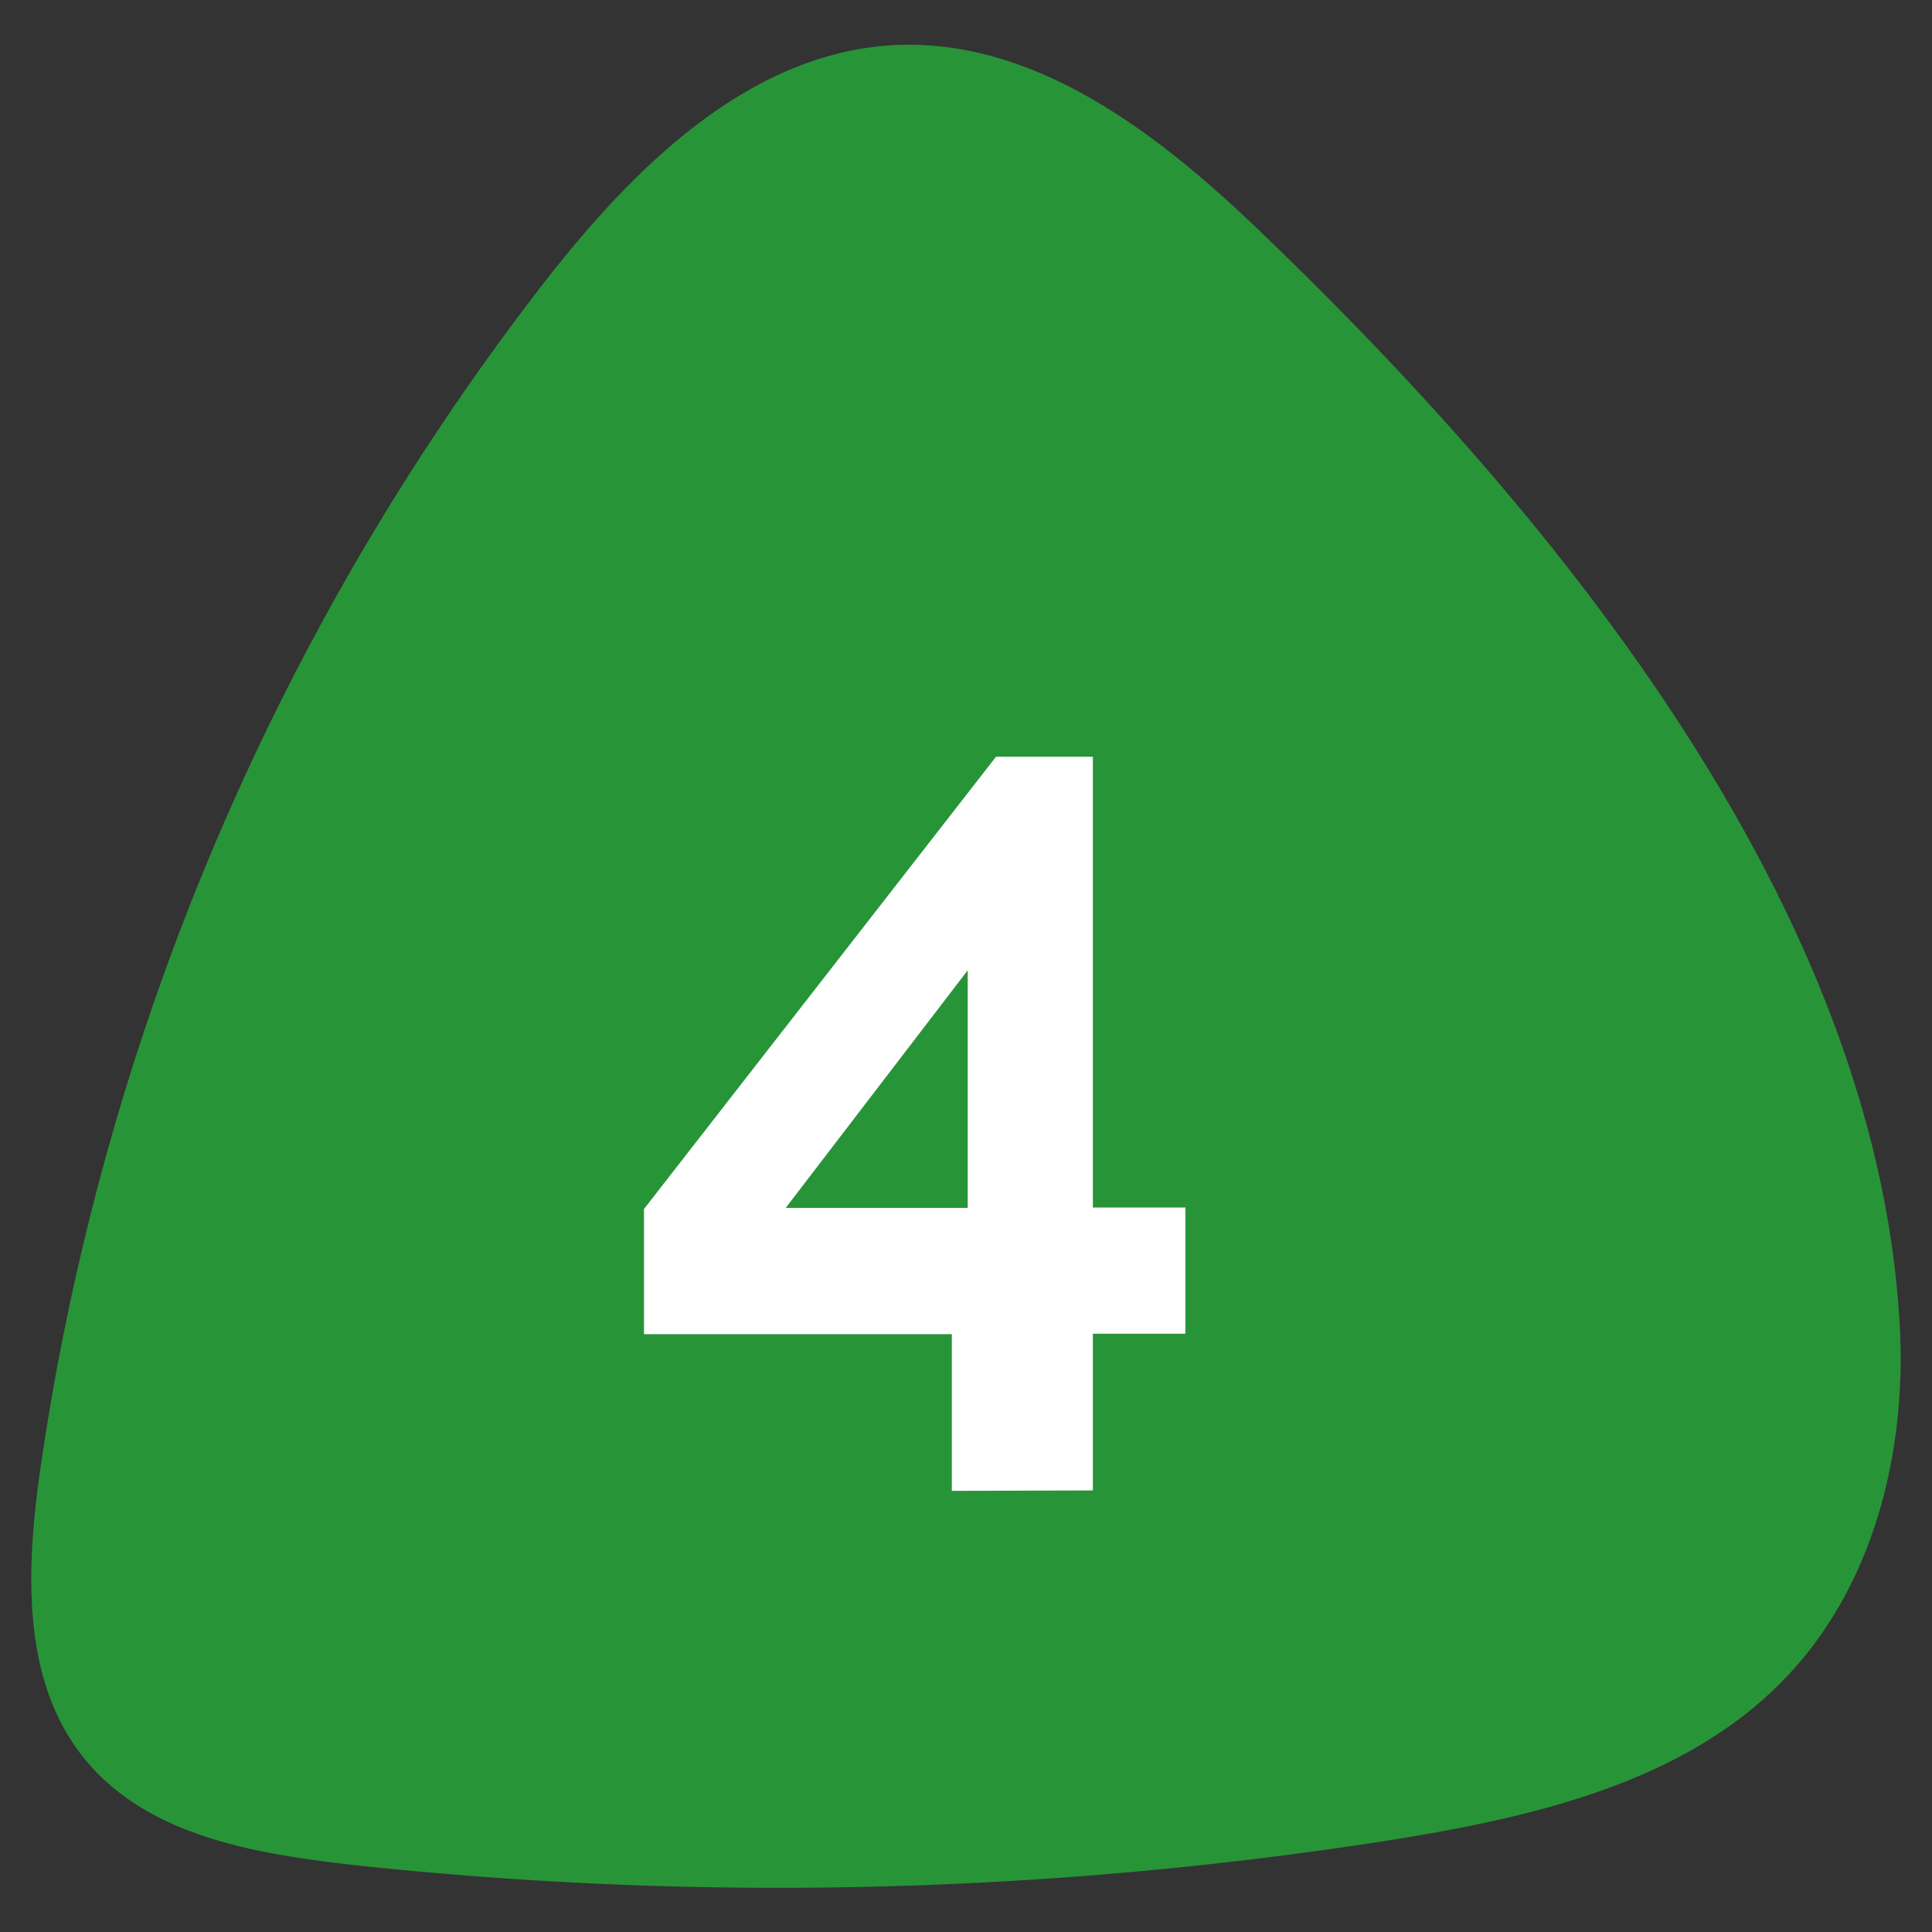
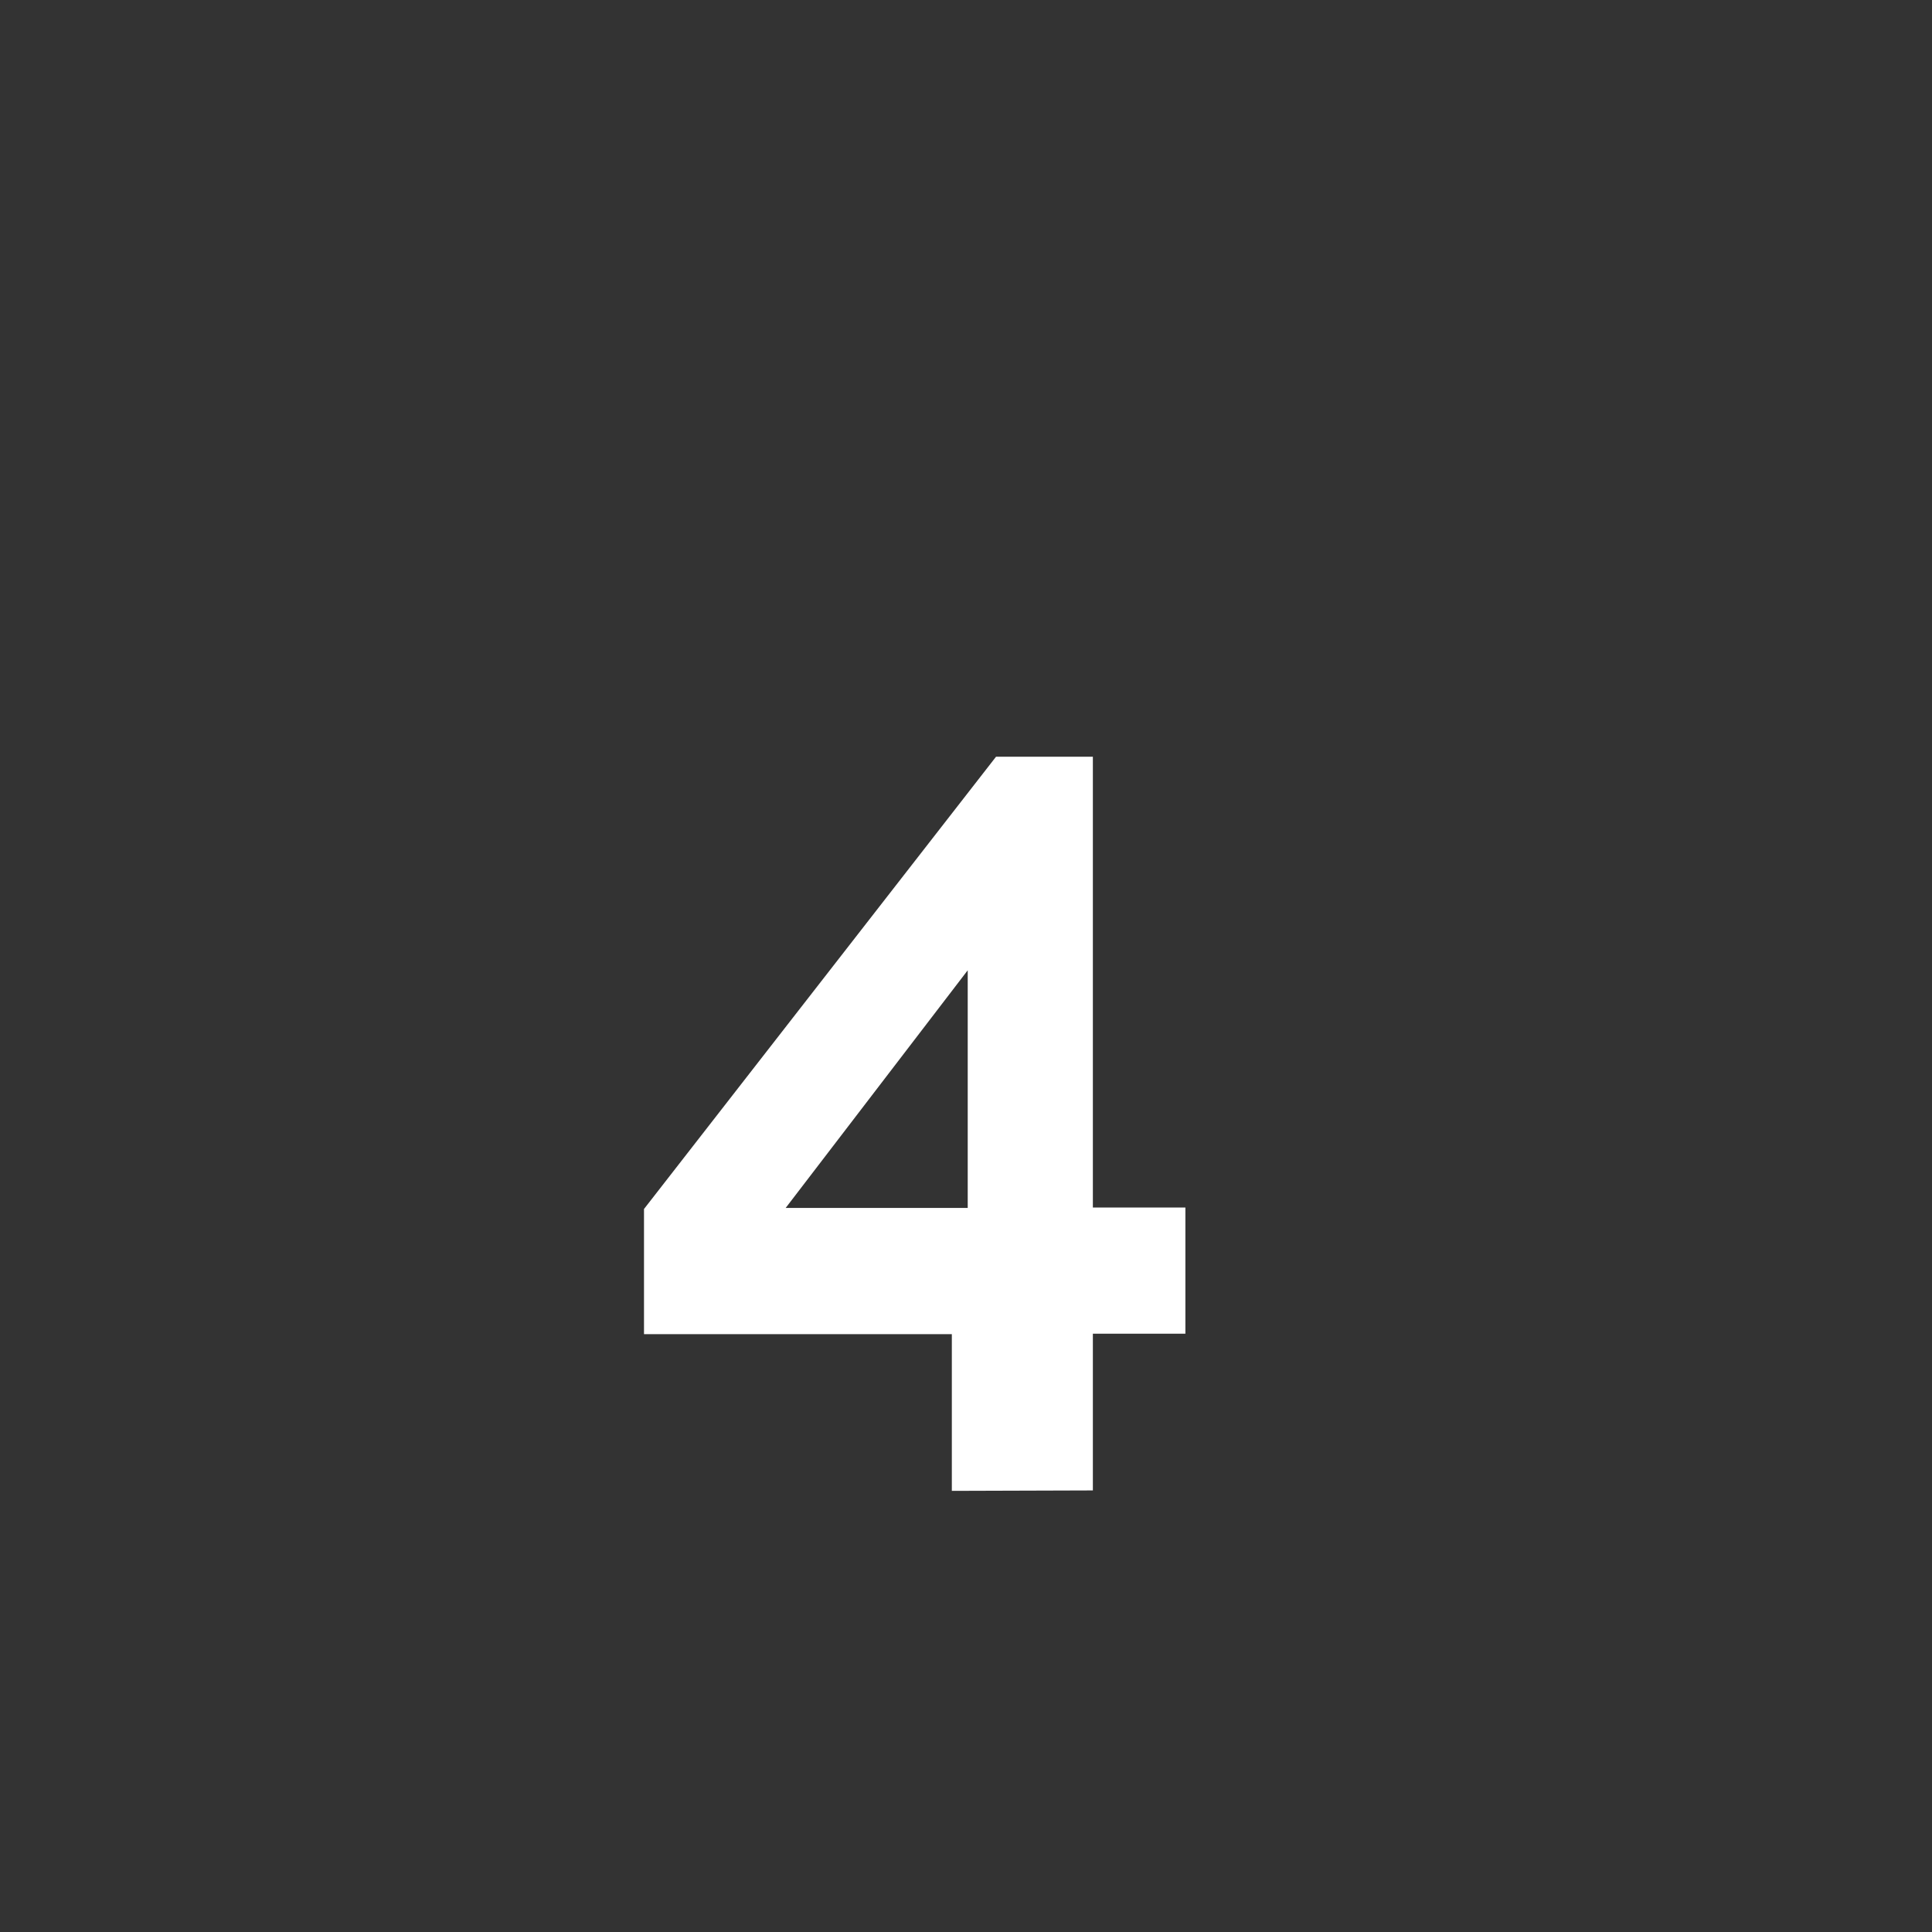
<svg xmlns="http://www.w3.org/2000/svg" viewBox="0 0 90 90">
  <rect x="0" y="0" width="90" height="90" fill="#333333" stroke="none" />
  <defs>
    <style>.cls-1{fill:#289438;fill-rule:evenodd;}.cls-2{fill:#fff;}</style>
  </defs>
  <title>HomePage_Sbd</title>
  <g id="guide">
-     <path class="cls-1" d="M58.61,10.69c-4.7-4.51-10.42-8.9-16.92-8.59-6.8.34-12.2,5.73-16.38,11.11A117.69,117.69,0,0,0,1.88,68.42c-.66,4.62-.9,9.81,2,13.44s7.86,4.47,12.41,5a184.4,184.4,0,0,0,48.49-1.14C71.54,84.63,78.67,83,83.33,78c3.93-4.21,5.45-10.25,5.18-16C87.56,42.2,72.2,23.71,58.61,10.69Z" />
    <path class="cls-2" d="M44.34,69.45v-7.3H30V56.32L46.4,35.25h4.51v21h4.31v5.88H50.91v7.3ZM36.6,56.27h8.48V45.2Z" />
  </g>
</svg>